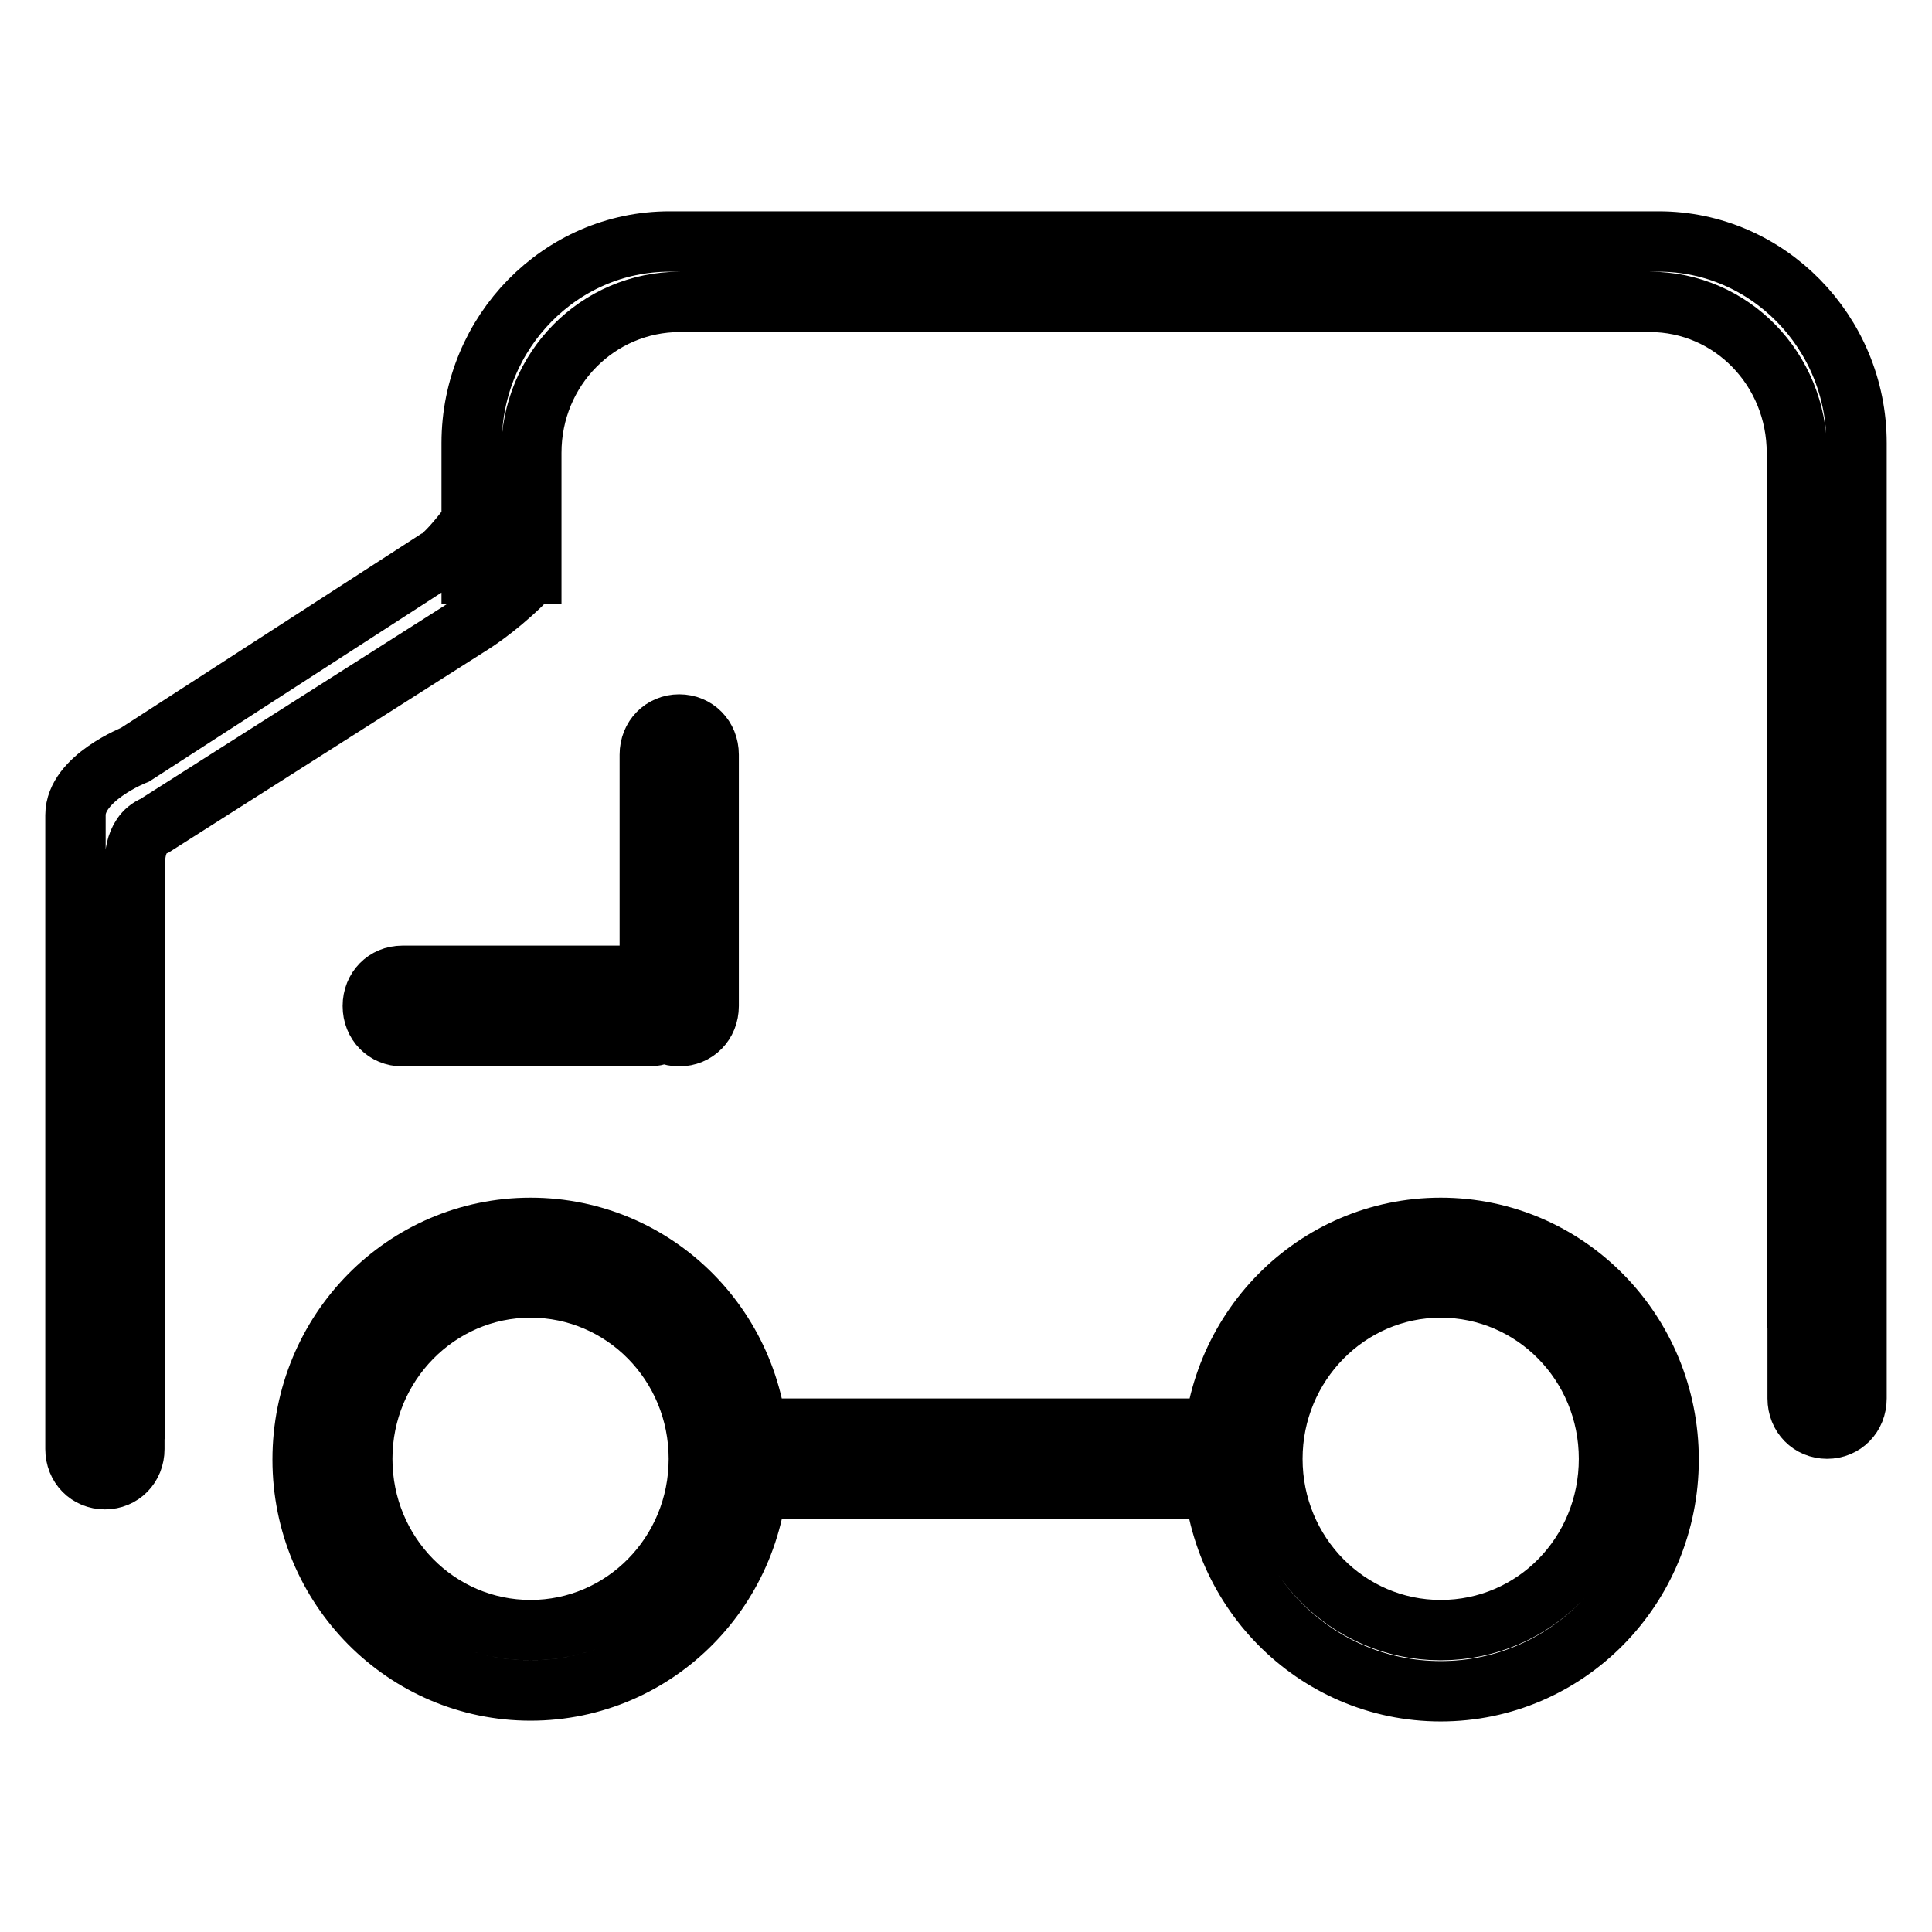
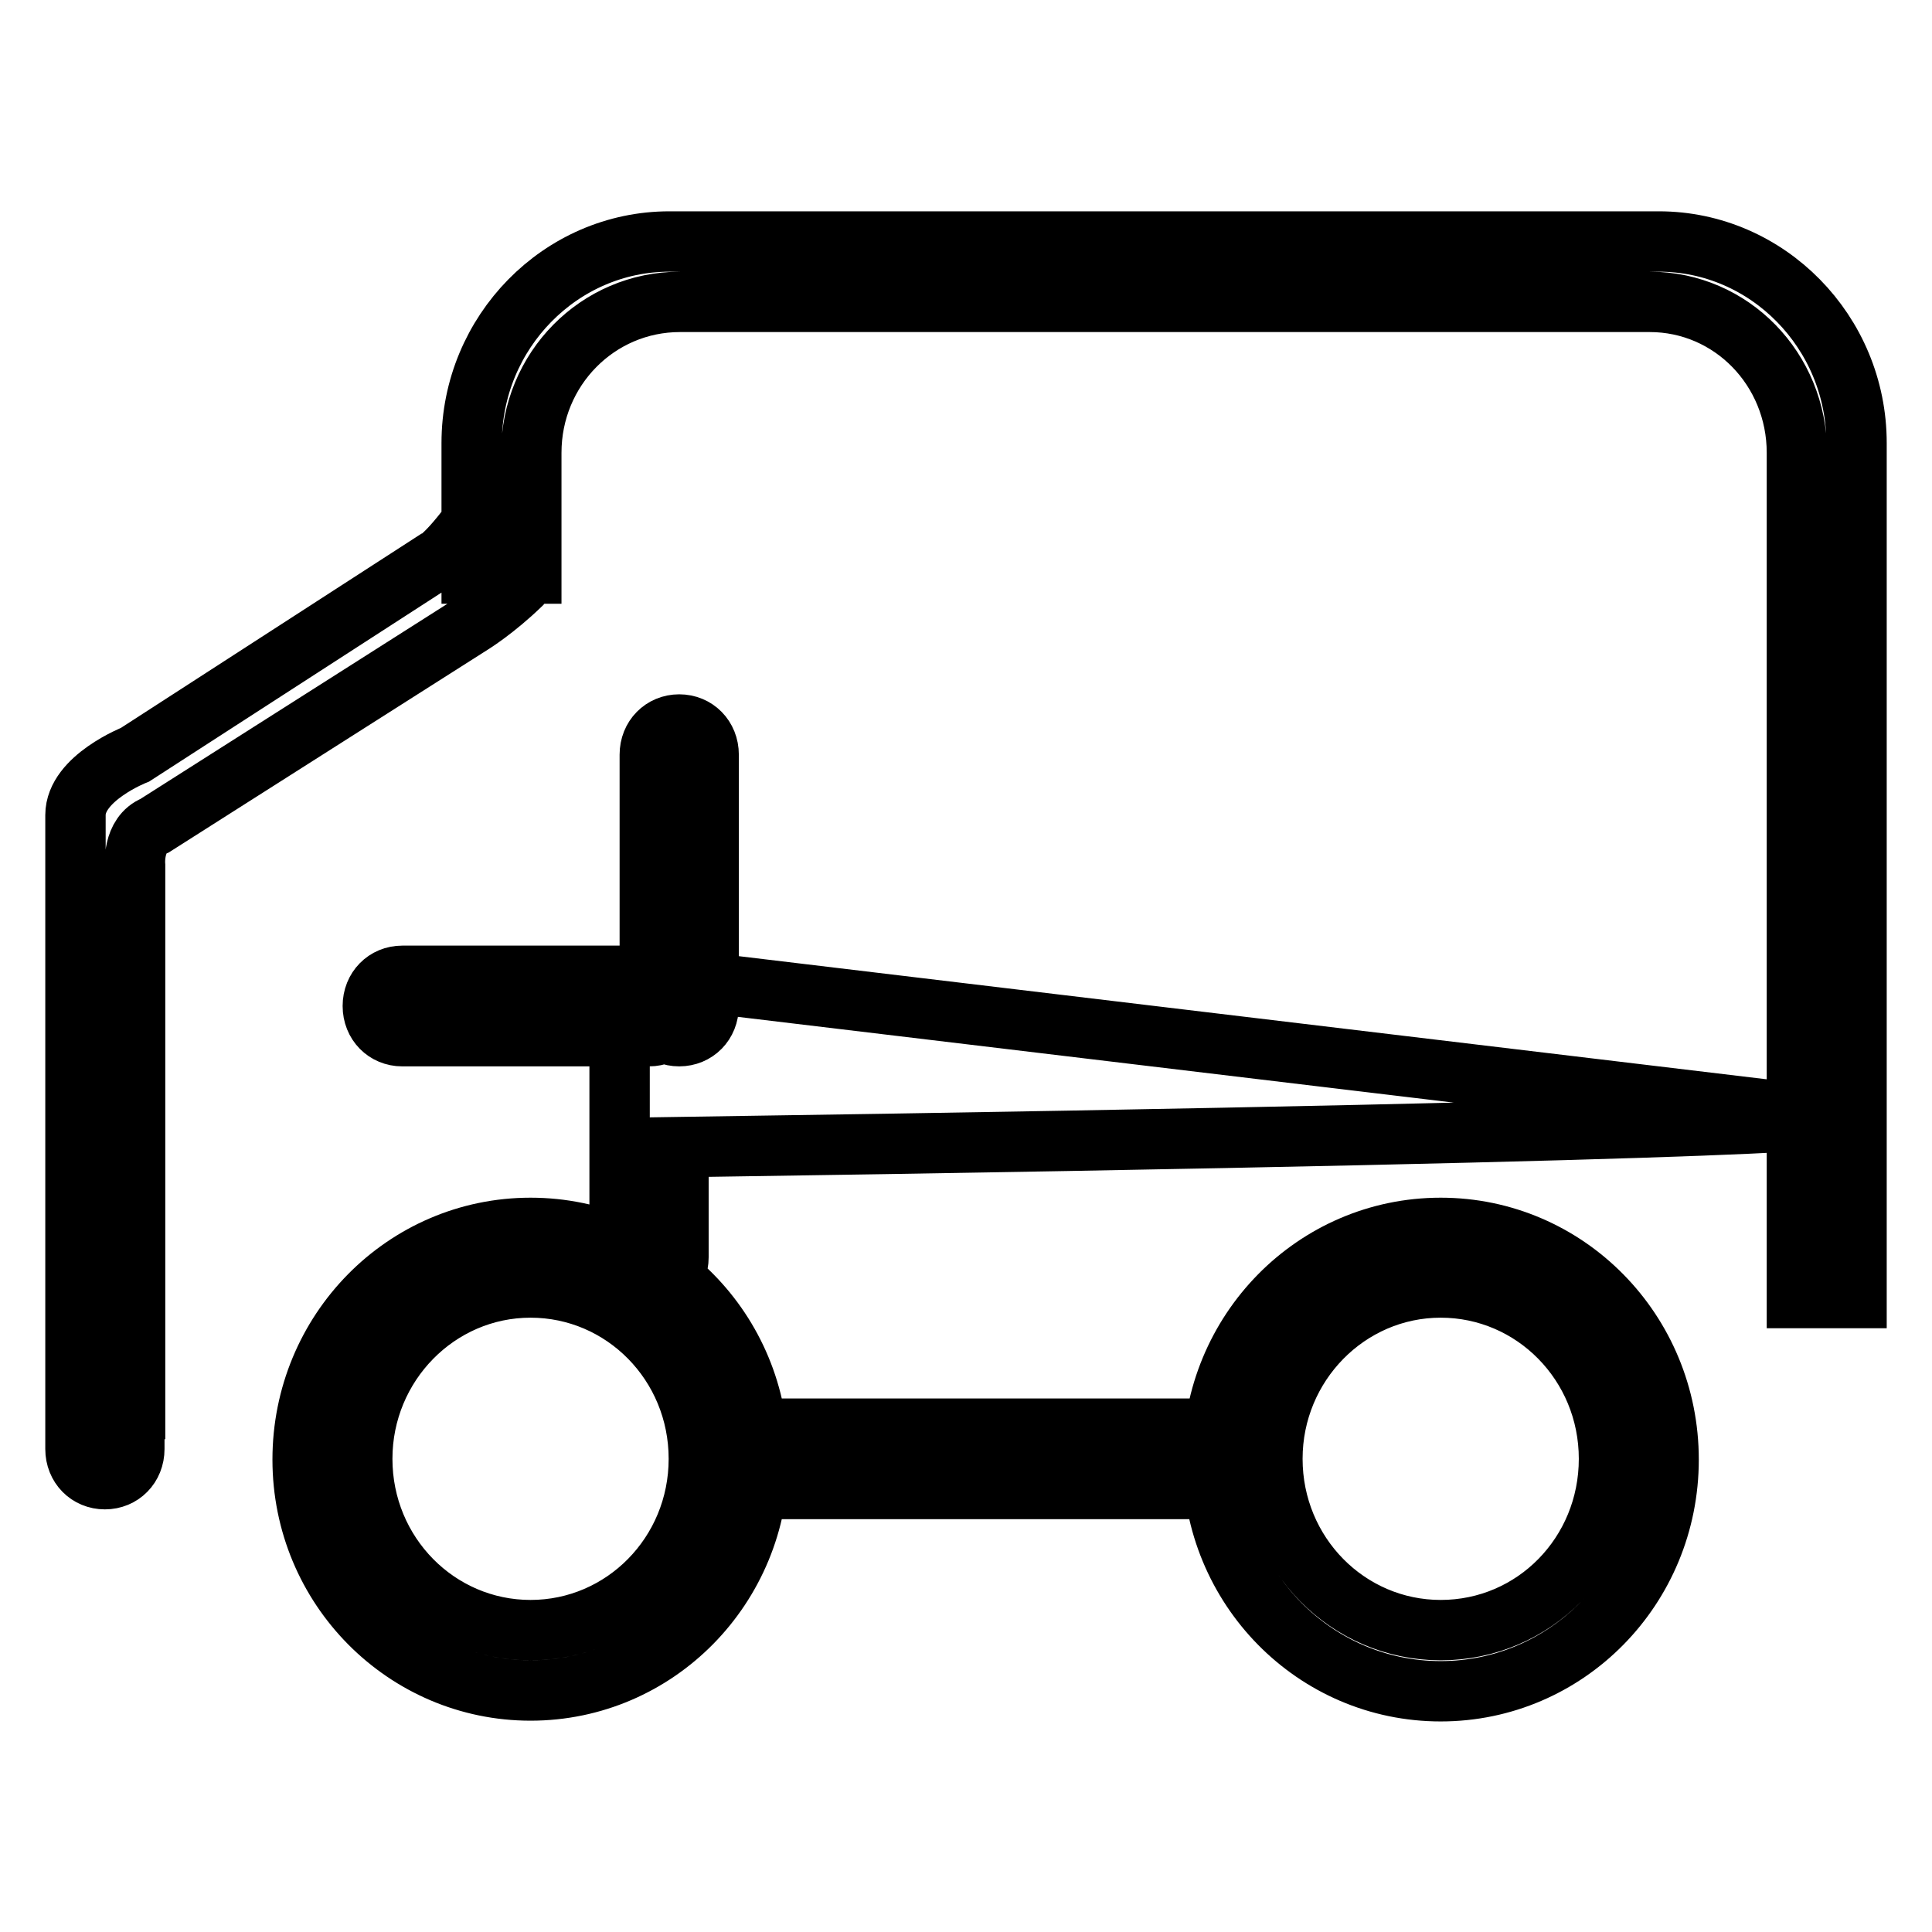
<svg xmlns="http://www.w3.org/2000/svg" version="1.1" x="0px" y="0px" viewBox="0 0 256 256" enable-background="new 0 0 256 256" xml:space="preserve">
  <g>
-     <path stroke-width="8" fill-opacity="0" stroke="#000000" d="M70.3,162.7c-16.7,0-30.2,13.7-30.2,30.7S53.7,224,70.3,224c16.7,0,30.2-13.7,30.2-30.7 S87,162.7,70.3,162.7z M70.3,216C58,216,48,205.9,48,193.3c0-12.5,10-22.7,22.3-22.7c12.3,0,22.3,10.1,22.3,22.7 C92.6,205.9,82.6,216,70.3,216z M190.9,162.7c-16.7,0-30.2,13.7-30.2,30.7s13.5,30.7,30.2,30.7s30.2-13.7,30.2-30.7 S207.6,162.7,190.9,162.7z M190.9,216c-12.3,0-22.3-10.1-22.3-22.7c0-12.5,10-22.7,22.3-22.7s22.3,10.1,22.3,22.7 C213.2,205.9,203.3,216,190.9,216z M90,96c-2.2,0-3.9,1.7-3.9,4v33.3c0,2.3,1.7,4,3.9,4s3.9-1.7,3.9-4V100C93.9,97.7,92.2,96,90,96 z M86,129.3H53.3c-2.2,0-3.9,1.7-3.9,4c0,2.3,1.7,4,3.9,4H86c2.2,0,3.9-1.7,3.9-4C90,131.1,88.3,129.3,86,129.3z M242.1,148 c-2.2,0-3.9,1.7-3.9,4v33.3c0,2.3,1.7,4,3.9,4c2.2,0,3.9-1.7,3.9-4V152C246,149.7,244.3,148,242.1,148z M13.9,154.7 c-2.2,0-3.9,1.7-3.9,4V192c0,2.3,1.7,4,3.9,4c2.2,0,3.9-1.7,3.9-4v-33.3C17.9,156.4,16.2,154.7,13.9,154.7z M160.8,189.3h-59 c-2.2,0-3.9,1.7-3.9,4c0,2.3,1.7,4,3.9,4h59c2.2,0,3.9-1.7,3.9-4C164.7,191.1,163,189.3,160.8,189.3z M62.4,69.3 c-3.9,5.2-5.2,5.3-5.2,5.3L17.9,100c0,0-7.9,3.1-7.9,8v78.7h7.9v-72c0,0-0.4-4.1,2.6-5.3l42-26.7c0,0,3.1-1.9,6.6-5.3 C72.3,74,68.3,61.5,62.4,69.3z M238.1,60v112h7.9V58.7C246,44,234.2,32,219.8,32L88.7,32c-14.4,0-26.2,12-26.2,26.7V76h7.9V60 c0-11.1,8.8-20,19.7-20h128.5C229.4,40,238.1,48.9,238.1,60z" />
+     <path stroke-width="8" fill-opacity="0" stroke="#000000" d="M70.3,162.7c-16.7,0-30.2,13.7-30.2,30.7S53.7,224,70.3,224c16.7,0,30.2-13.7,30.2-30.7 S87,162.7,70.3,162.7z M70.3,216C58,216,48,205.9,48,193.3c0-12.5,10-22.7,22.3-22.7c12.3,0,22.3,10.1,22.3,22.7 C92.6,205.9,82.6,216,70.3,216z M190.9,162.7c-16.7,0-30.2,13.7-30.2,30.7s13.5,30.7,30.2,30.7s30.2-13.7,30.2-30.7 S207.6,162.7,190.9,162.7z M190.9,216c-12.3,0-22.3-10.1-22.3-22.7c0-12.5,10-22.7,22.3-22.7s22.3,10.1,22.3,22.7 C213.2,205.9,203.3,216,190.9,216z M90,96c-2.2,0-3.9,1.7-3.9,4v33.3c0,2.3,1.7,4,3.9,4s3.9-1.7,3.9-4V100C93.9,97.7,92.2,96,90,96 z M86,129.3H53.3c-2.2,0-3.9,1.7-3.9,4c0,2.3,1.7,4,3.9,4H86c2.2,0,3.9-1.7,3.9-4C90,131.1,88.3,129.3,86,129.3z c-2.2,0-3.9,1.7-3.9,4v33.3c0,2.3,1.7,4,3.9,4c2.2,0,3.9-1.7,3.9-4V152C246,149.7,244.3,148,242.1,148z M13.9,154.7 c-2.2,0-3.9,1.7-3.9,4V192c0,2.3,1.7,4,3.9,4c2.2,0,3.9-1.7,3.9-4v-33.3C17.9,156.4,16.2,154.7,13.9,154.7z M160.8,189.3h-59 c-2.2,0-3.9,1.7-3.9,4c0,2.3,1.7,4,3.9,4h59c2.2,0,3.9-1.7,3.9-4C164.7,191.1,163,189.3,160.8,189.3z M62.4,69.3 c-3.9,5.2-5.2,5.3-5.2,5.3L17.9,100c0,0-7.9,3.1-7.9,8v78.7h7.9v-72c0,0-0.4-4.1,2.6-5.3l42-26.7c0,0,3.1-1.9,6.6-5.3 C72.3,74,68.3,61.5,62.4,69.3z M238.1,60v112h7.9V58.7C246,44,234.2,32,219.8,32L88.7,32c-14.4,0-26.2,12-26.2,26.7V76h7.9V60 c0-11.1,8.8-20,19.7-20h128.5C229.4,40,238.1,48.9,238.1,60z" />
  </g>
</svg>